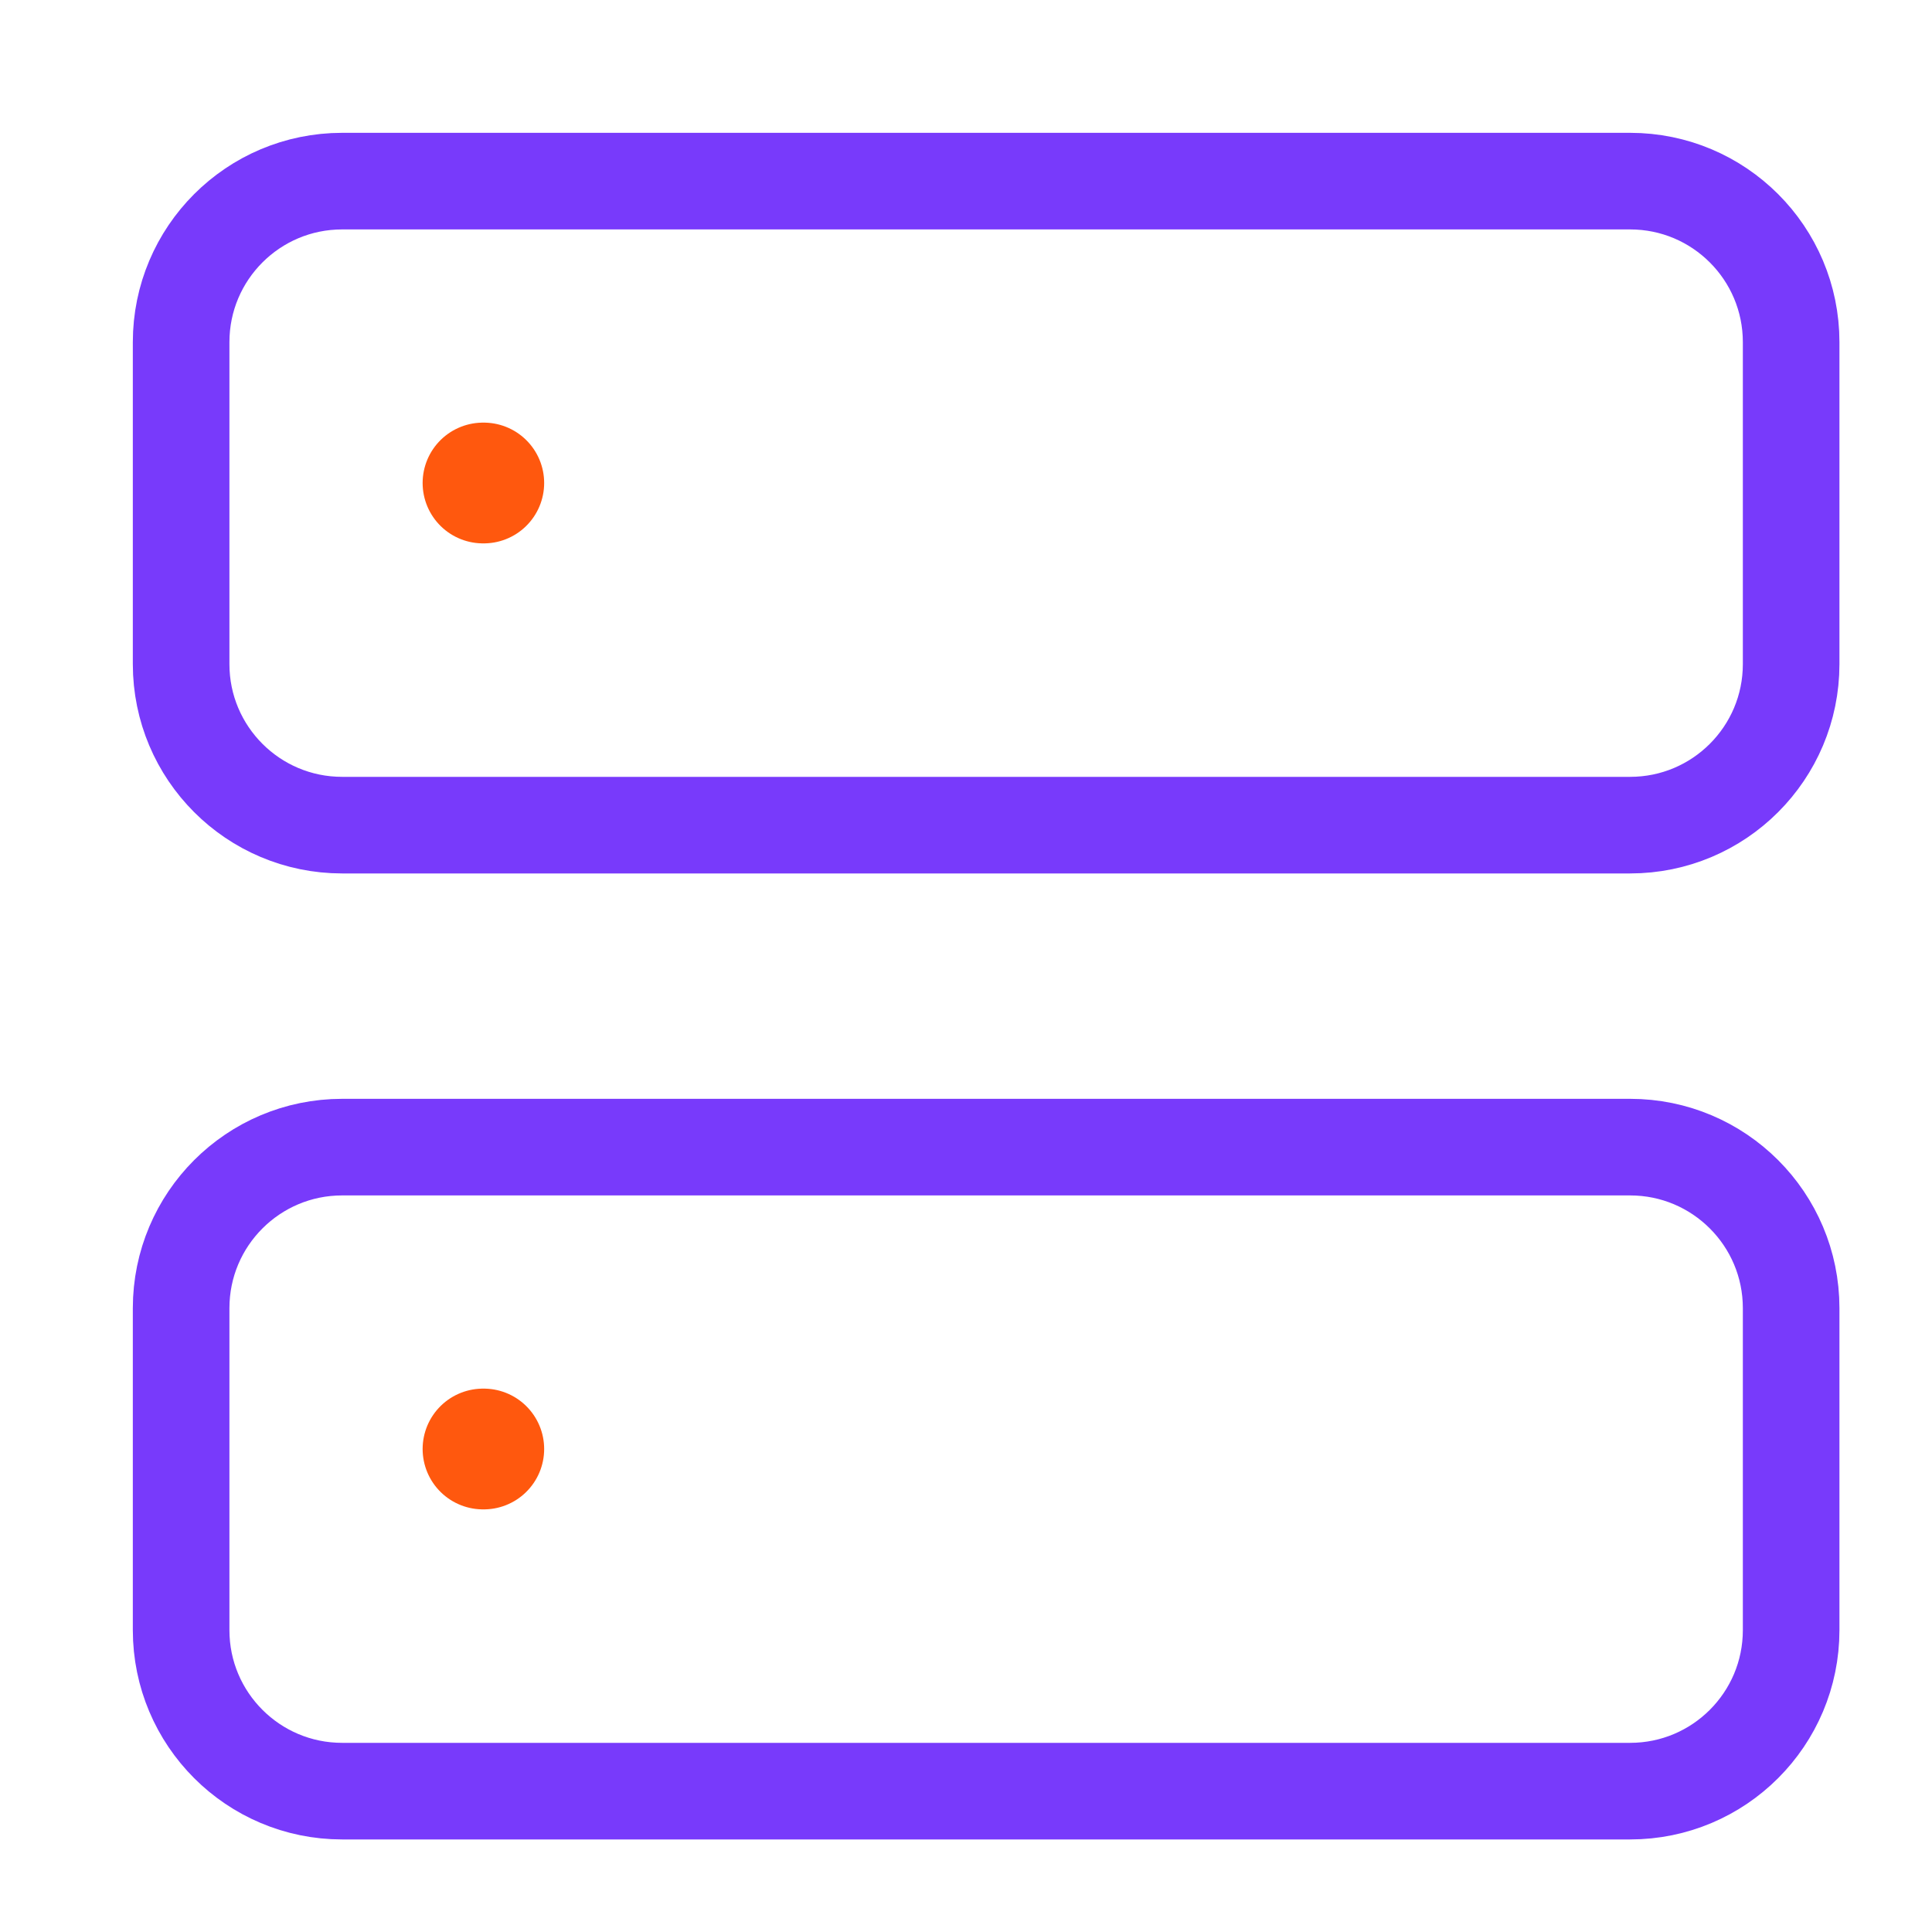
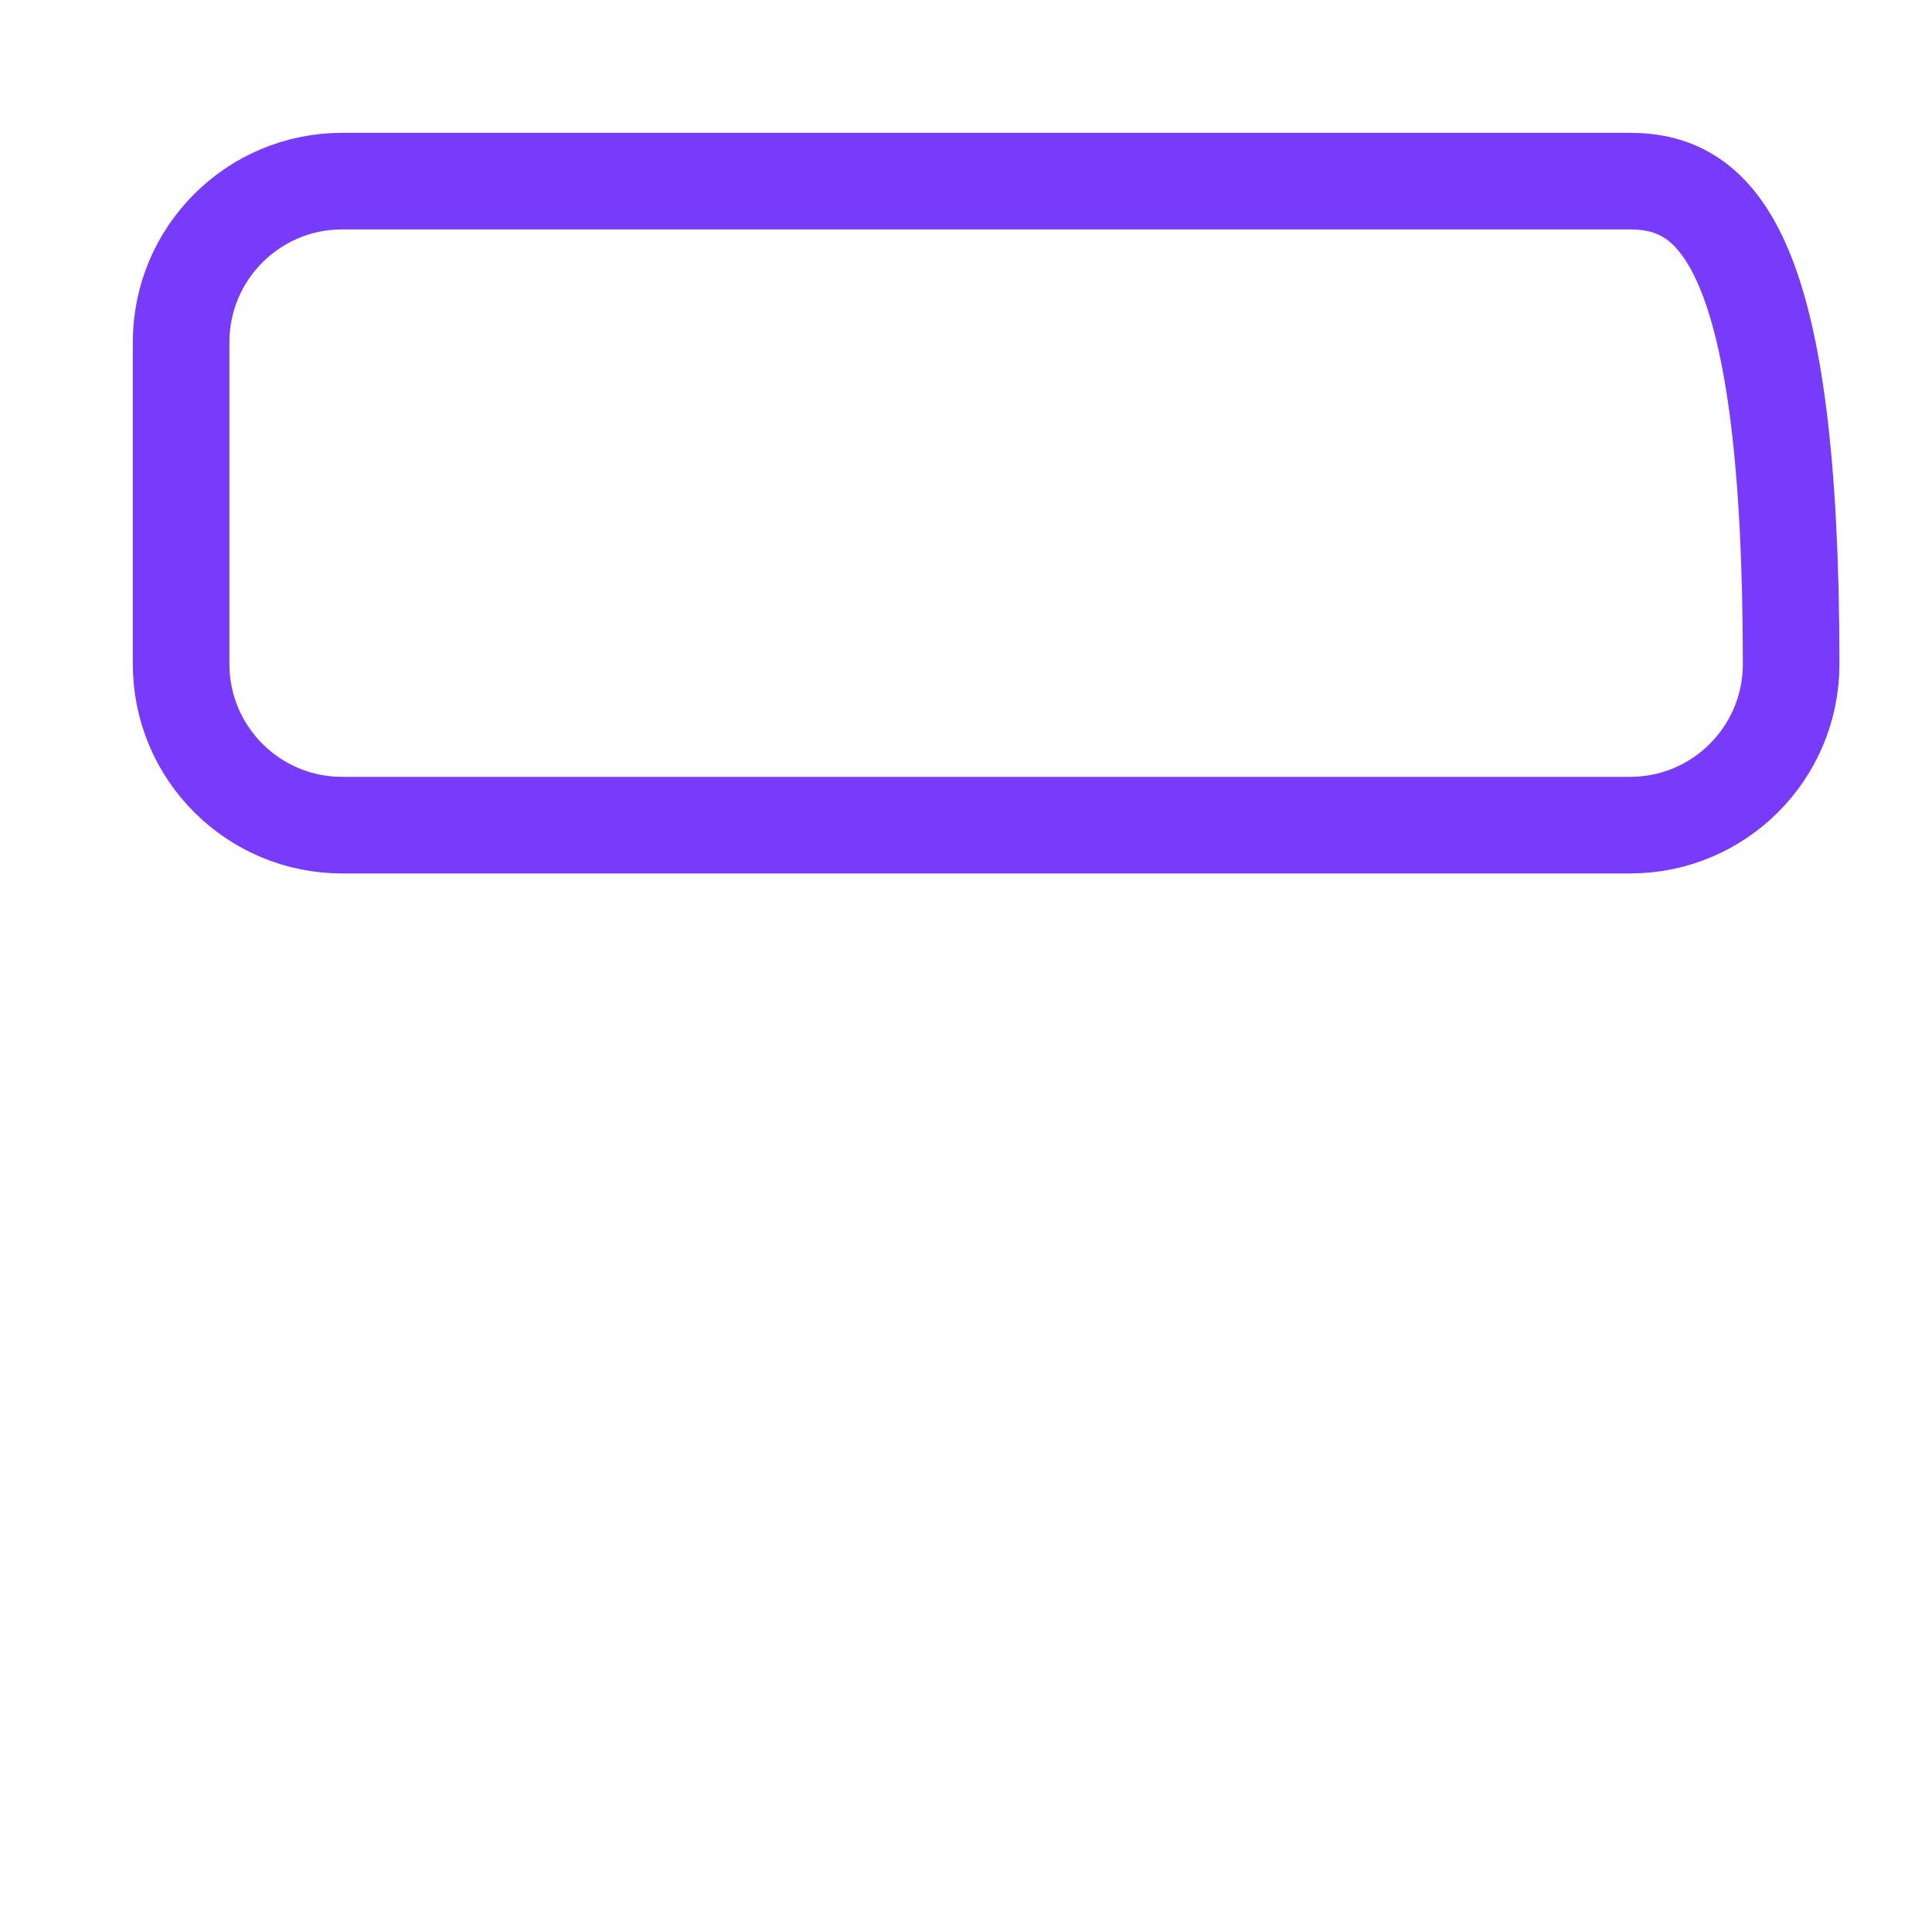
<svg xmlns="http://www.w3.org/2000/svg" width="32" height="32" viewBox="0 0 32 32" fill="none">
-   <path d="M27 3H5.667C4.194 3 3 4.194 3 5.667V11C3 12.473 4.194 13.667 5.667 13.667H27C28.473 13.667 29.667 12.473 29.667 11V5.667C29.667 4.194 28.473 3 27 3Z" stroke="#783AFB" stroke-width="1.6" stroke-linecap="round" stroke-linejoin="round" />
-   <path d="M27 19H5.667C4.194 19 3 20.194 3 21.667V27C3 28.473 4.194 29.667 5.667 29.667H27C28.473 29.667 29.667 28.473 29.667 27V21.667C29.667 20.194 28.473 19 27 19Z" stroke="#783AFB" stroke-width="1.6" stroke-linecap="round" stroke-linejoin="round" />
-   <path d="M8 8H8.013" stroke="#FF580E" stroke-width="2" stroke-linecap="round" stroke-linejoin="round" />
-   <path d="M8 24H8.013" stroke="#FF580E" stroke-width="2" stroke-linecap="round" stroke-linejoin="round" />
+   <path d="M27 3H5.667C4.194 3 3 4.194 3 5.667V11C3 12.473 4.194 13.667 5.667 13.667H27C28.473 13.667 29.667 12.473 29.667 11C29.667 4.194 28.473 3 27 3Z" stroke="#783AFB" stroke-width="1.6" stroke-linecap="round" stroke-linejoin="round" />
</svg>